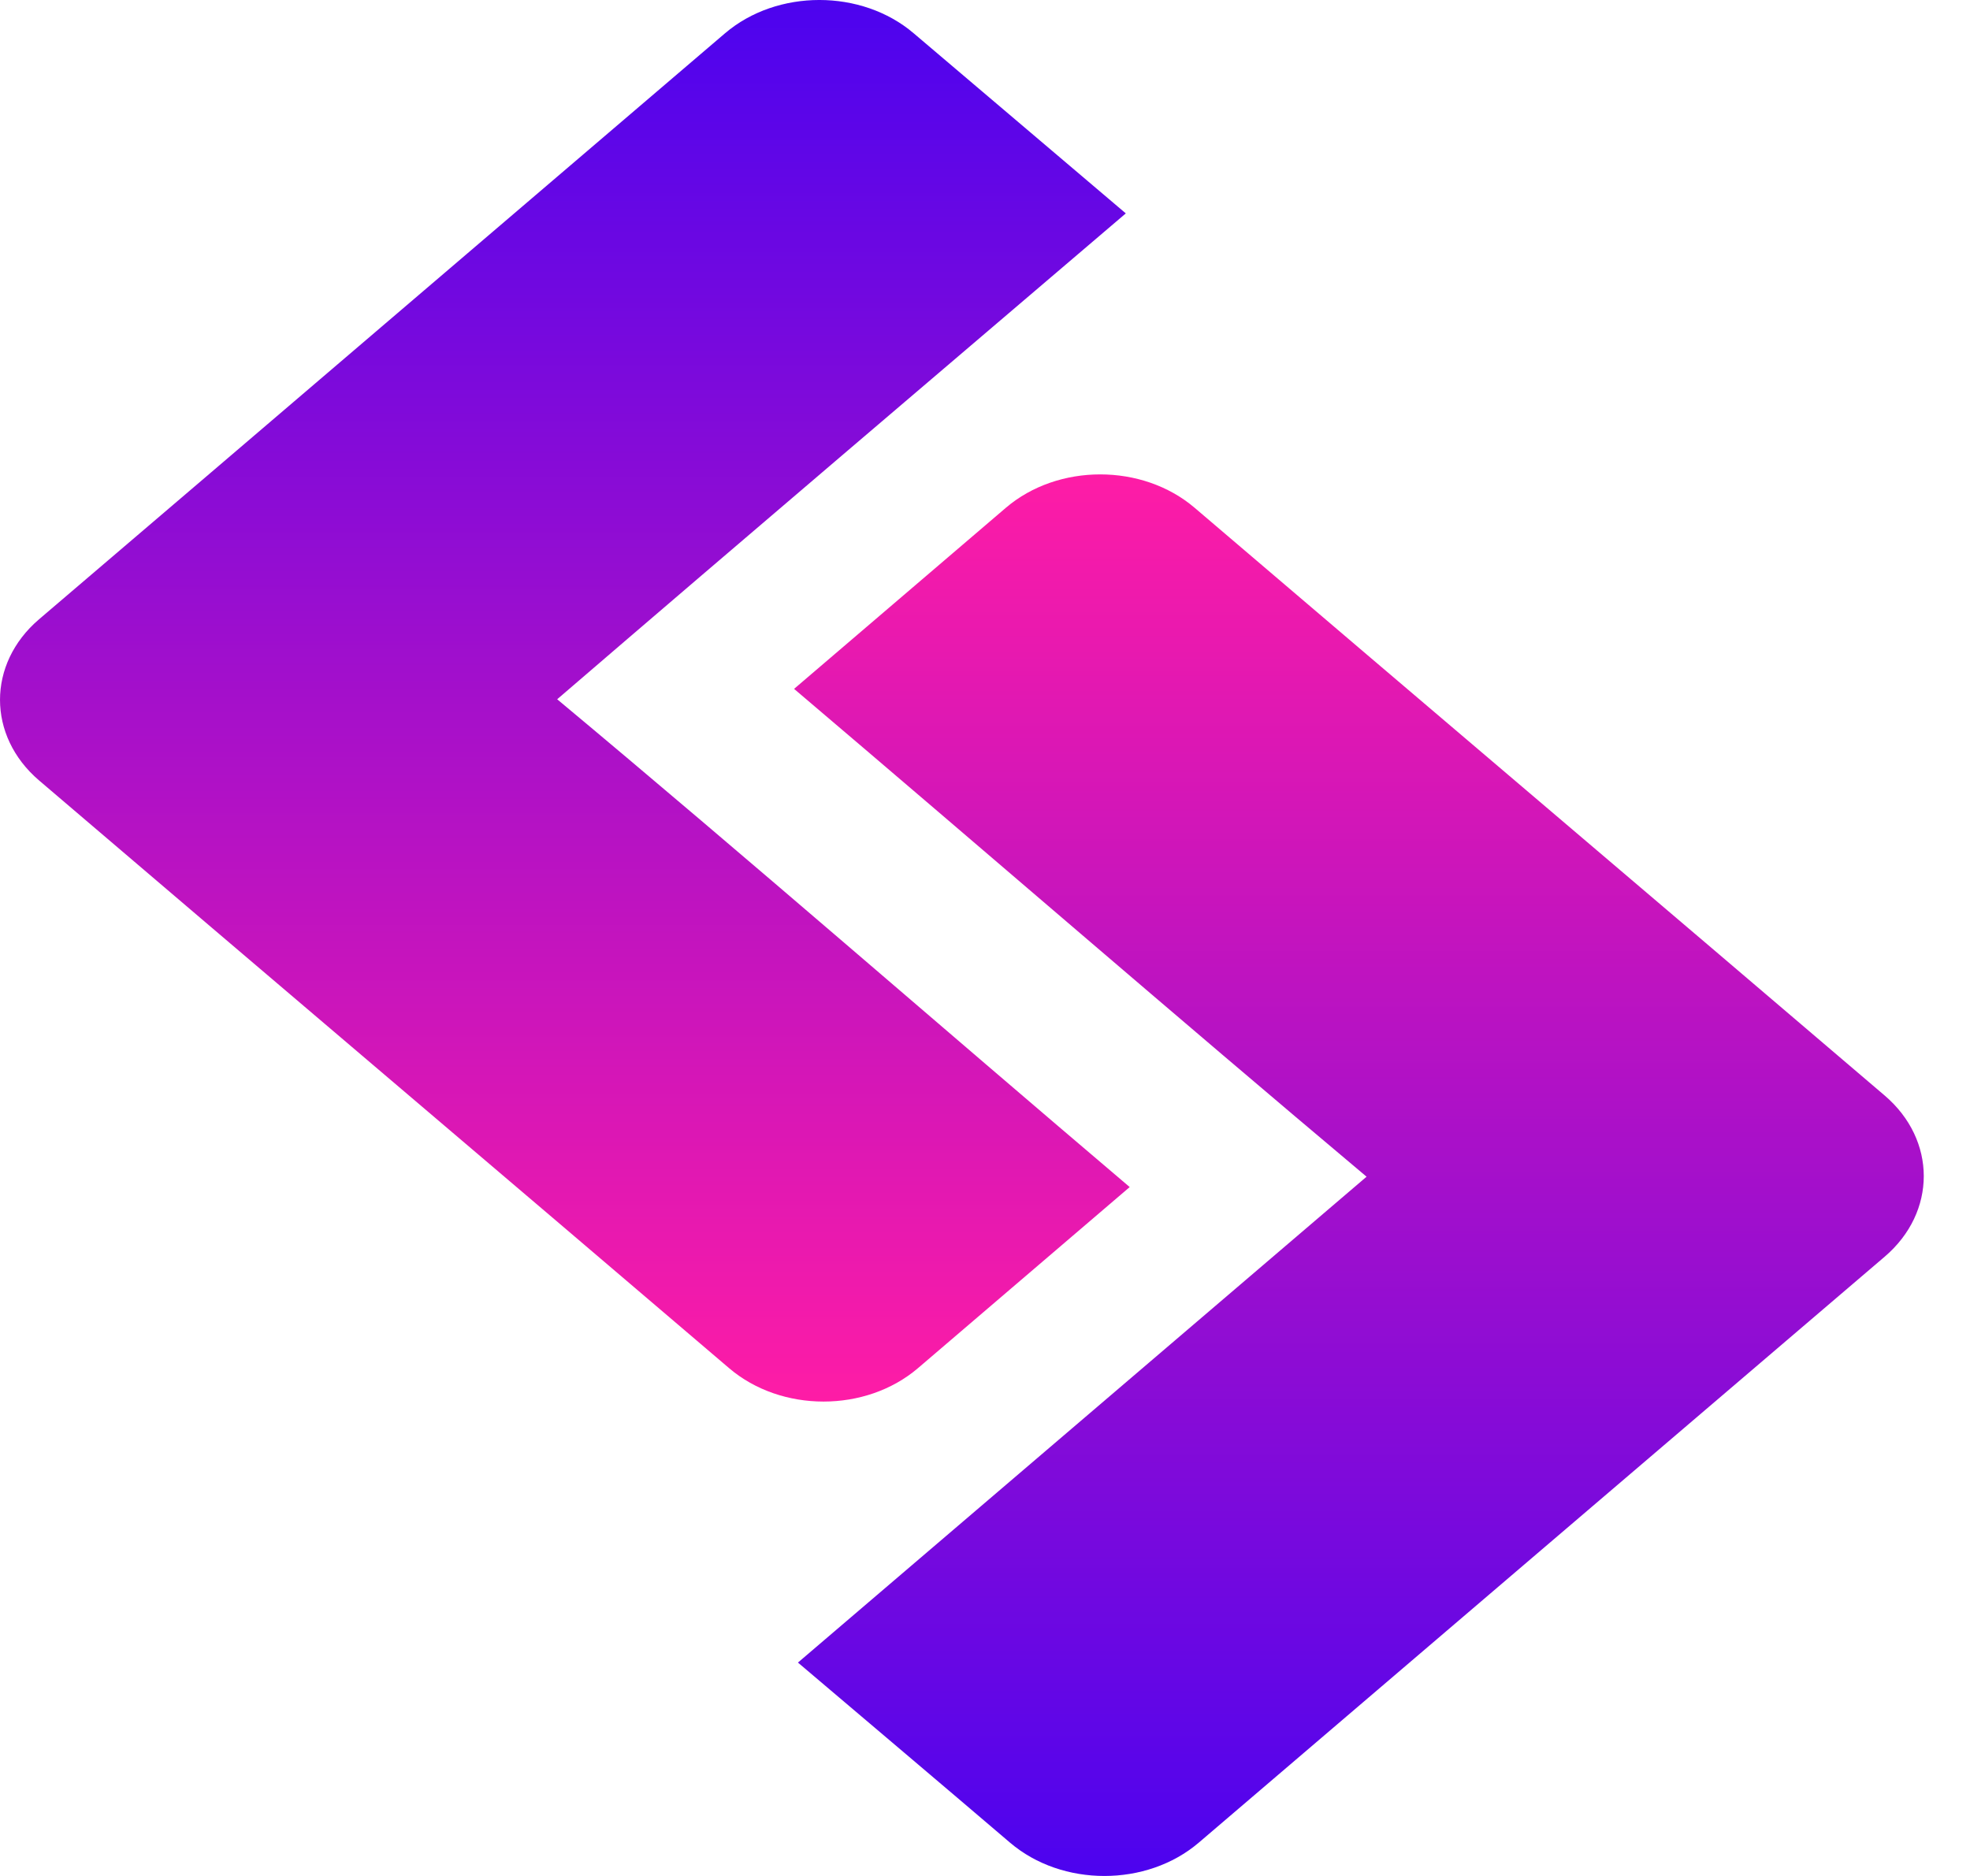
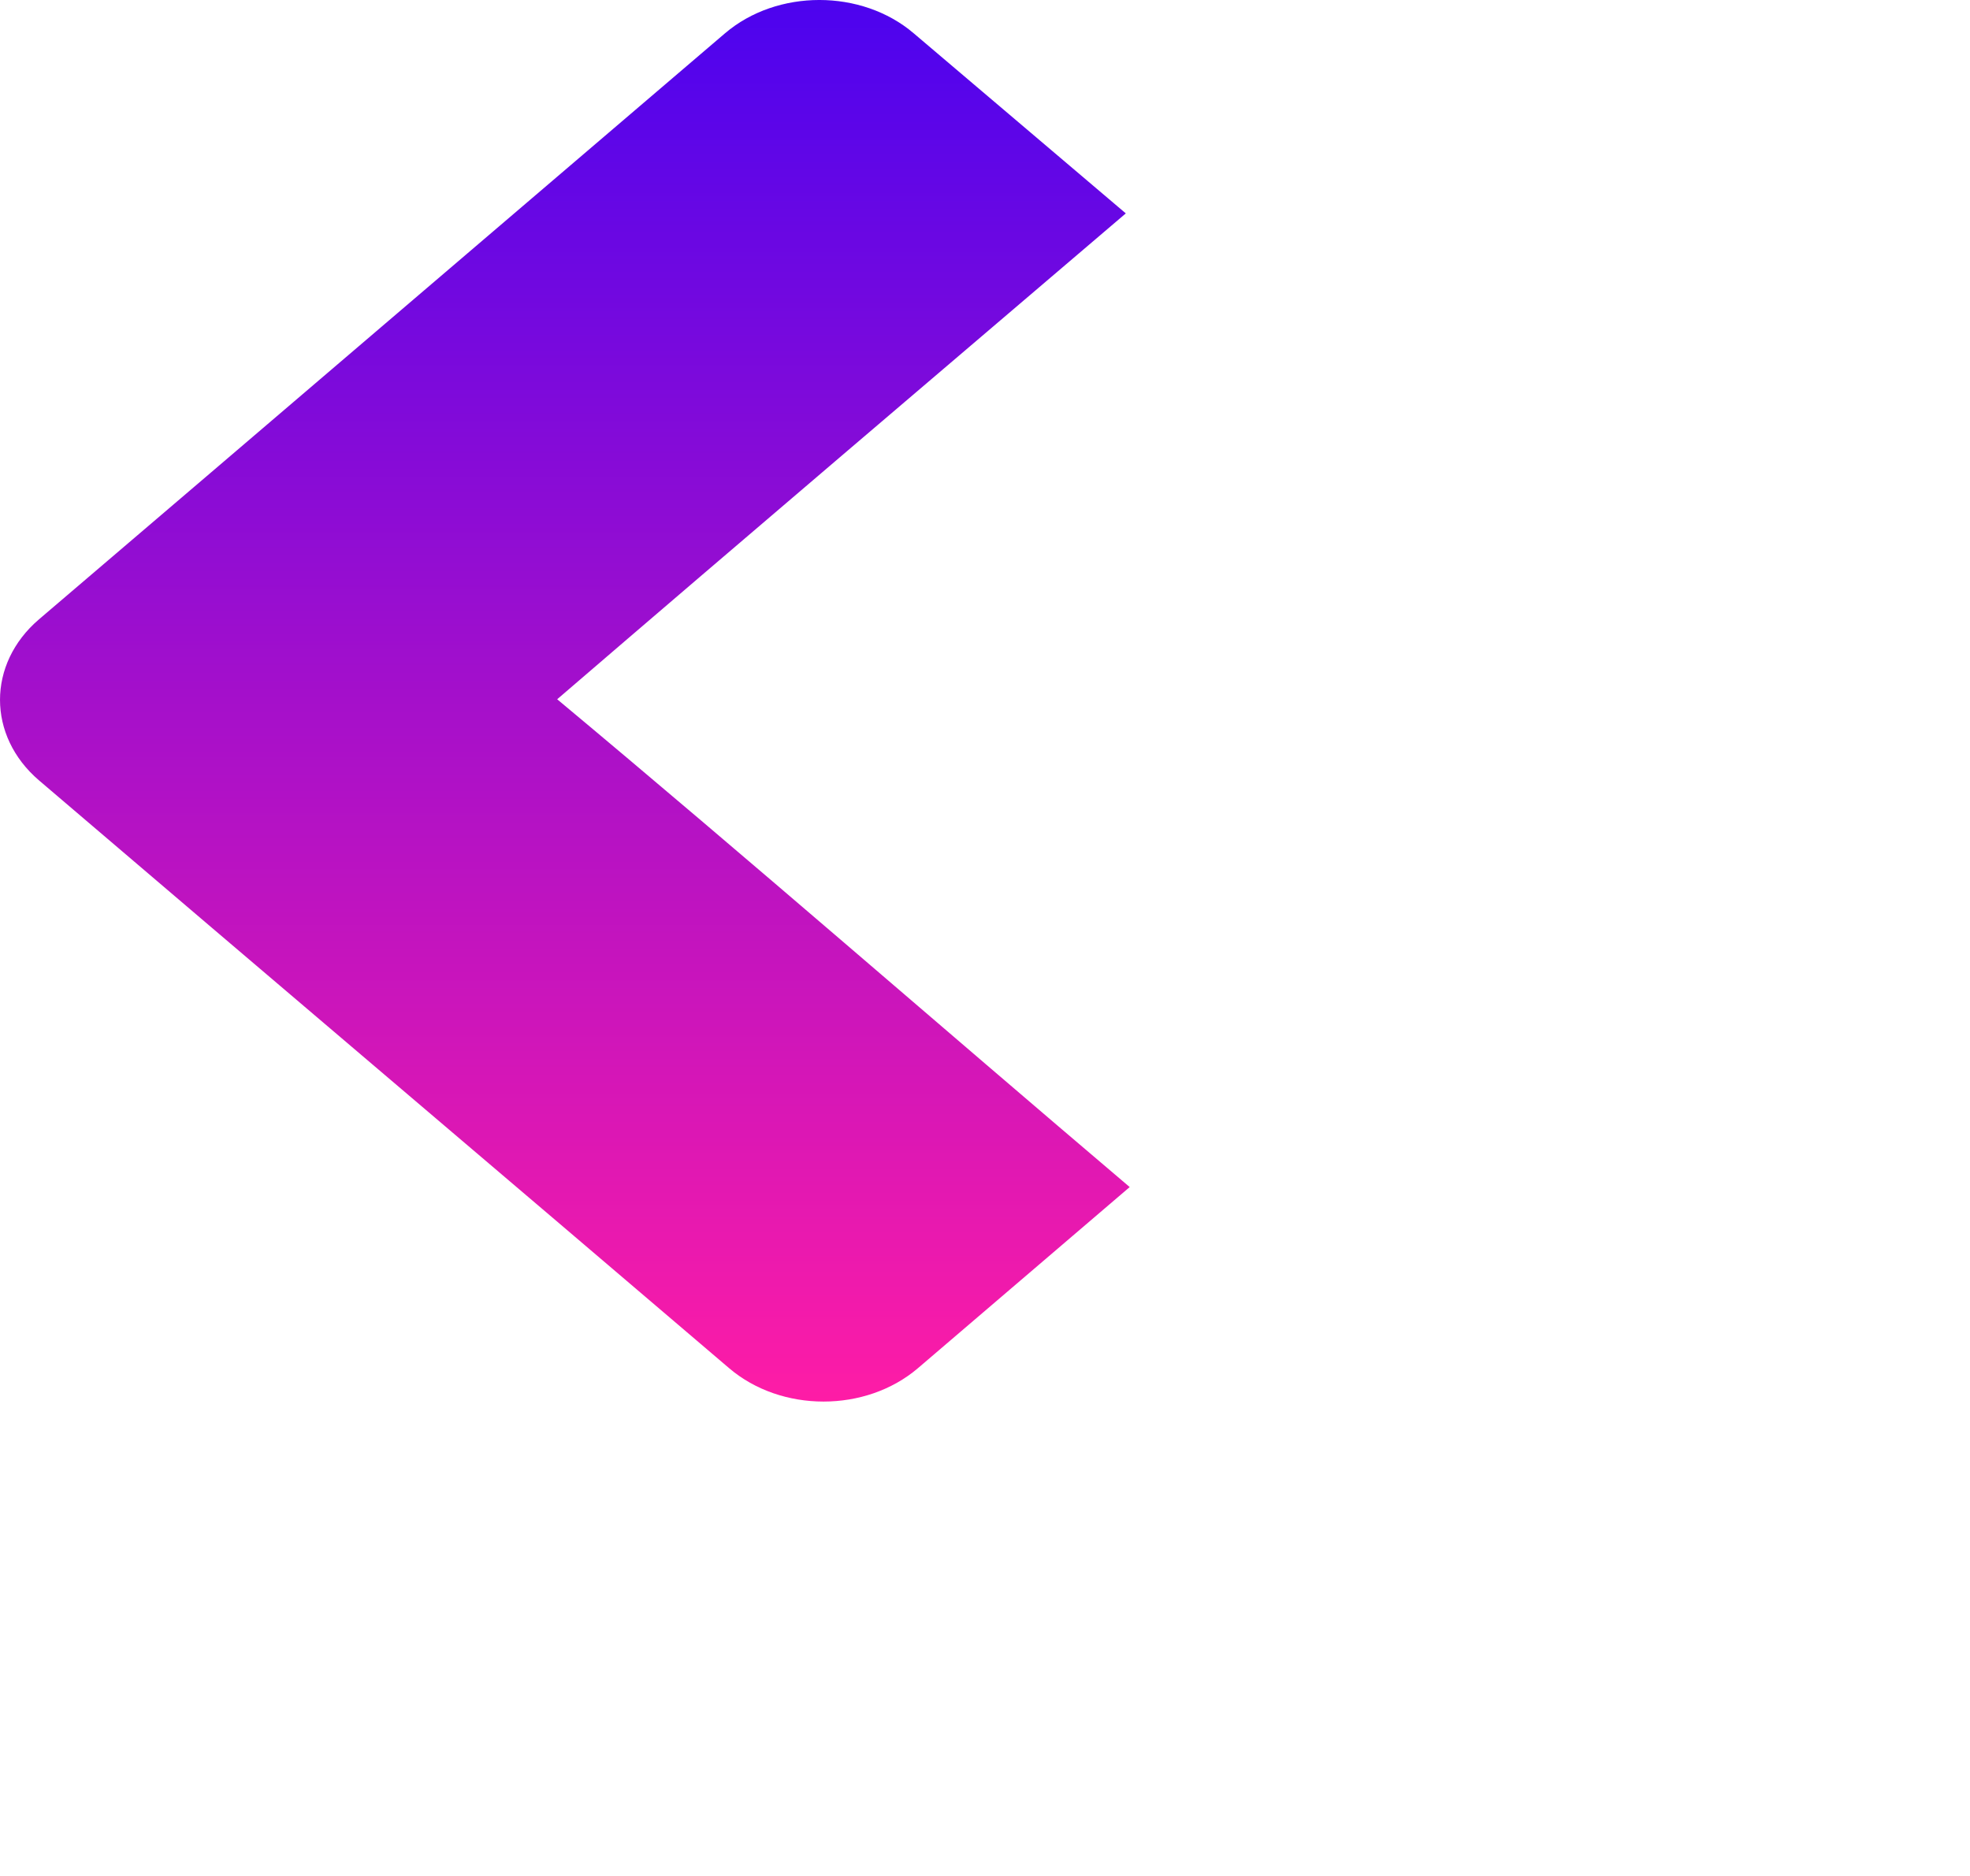
<svg xmlns="http://www.w3.org/2000/svg" width="42" height="40" viewBox="0 0 42 40" fill="none">
  <path fill-rule="evenodd" clip-rule="evenodd" d="M0.832 13.205C-0.277 14.154 -0.277 15.691 0.832 16.64C5.73 20.823 10.645 24.99 15.545 29.173C16.657 30.122 18.458 30.122 19.57 29.173C21.075 27.886 22.58 26.598 24.085 25.311C20.013 21.854 15.976 18.327 11.879 14.91C15.909 11.444 19.959 8.001 24.002 4.55L19.48 0.71C18.37 -0.237 16.567 -0.237 15.457 0.71C10.58 4.874 5.71 9.043 0.832 13.205V13.205Z" fill="url(#paint0_linear_624_39)" />
-   <path fill-rule="evenodd" clip-rule="evenodd" d="M16.929 14.688C21.003 18.148 25.046 21.653 29.135 25.09L17.012 35.45C18.52 36.73 20.032 38.008 21.534 39.29C22.644 40.237 24.447 40.237 25.557 39.29C30.433 35.126 35.305 30.957 40.182 26.795C41.292 25.846 41.292 24.309 40.182 23.36C35.282 19.176 30.369 15.01 25.469 10.827C24.357 9.878 22.556 9.878 21.445 10.827C19.939 12.114 18.435 13.402 16.929 14.689V14.688Z" fill="url(#paint1_linear_624_39)" />
  <defs>
    <linearGradient id="paint0_linear_624_39" x1="12.043" y1="0" x2="12.043" y2="29.885" gradientUnits="userSpaceOnUse">
      <stop stop-color="#4C03EF" />
      <stop offset="1" stop-color="#FE1CA6" />
    </linearGradient>
    <linearGradient id="paint1_linear_624_39" x1="28.972" y1="10.115" x2="28.972" y2="40" gradientUnits="userSpaceOnUse">
      <stop stop-color="#FE1CA6" />
      <stop offset="1" stop-color="#4C03EF" />
    </linearGradient>
  </defs>
</svg>